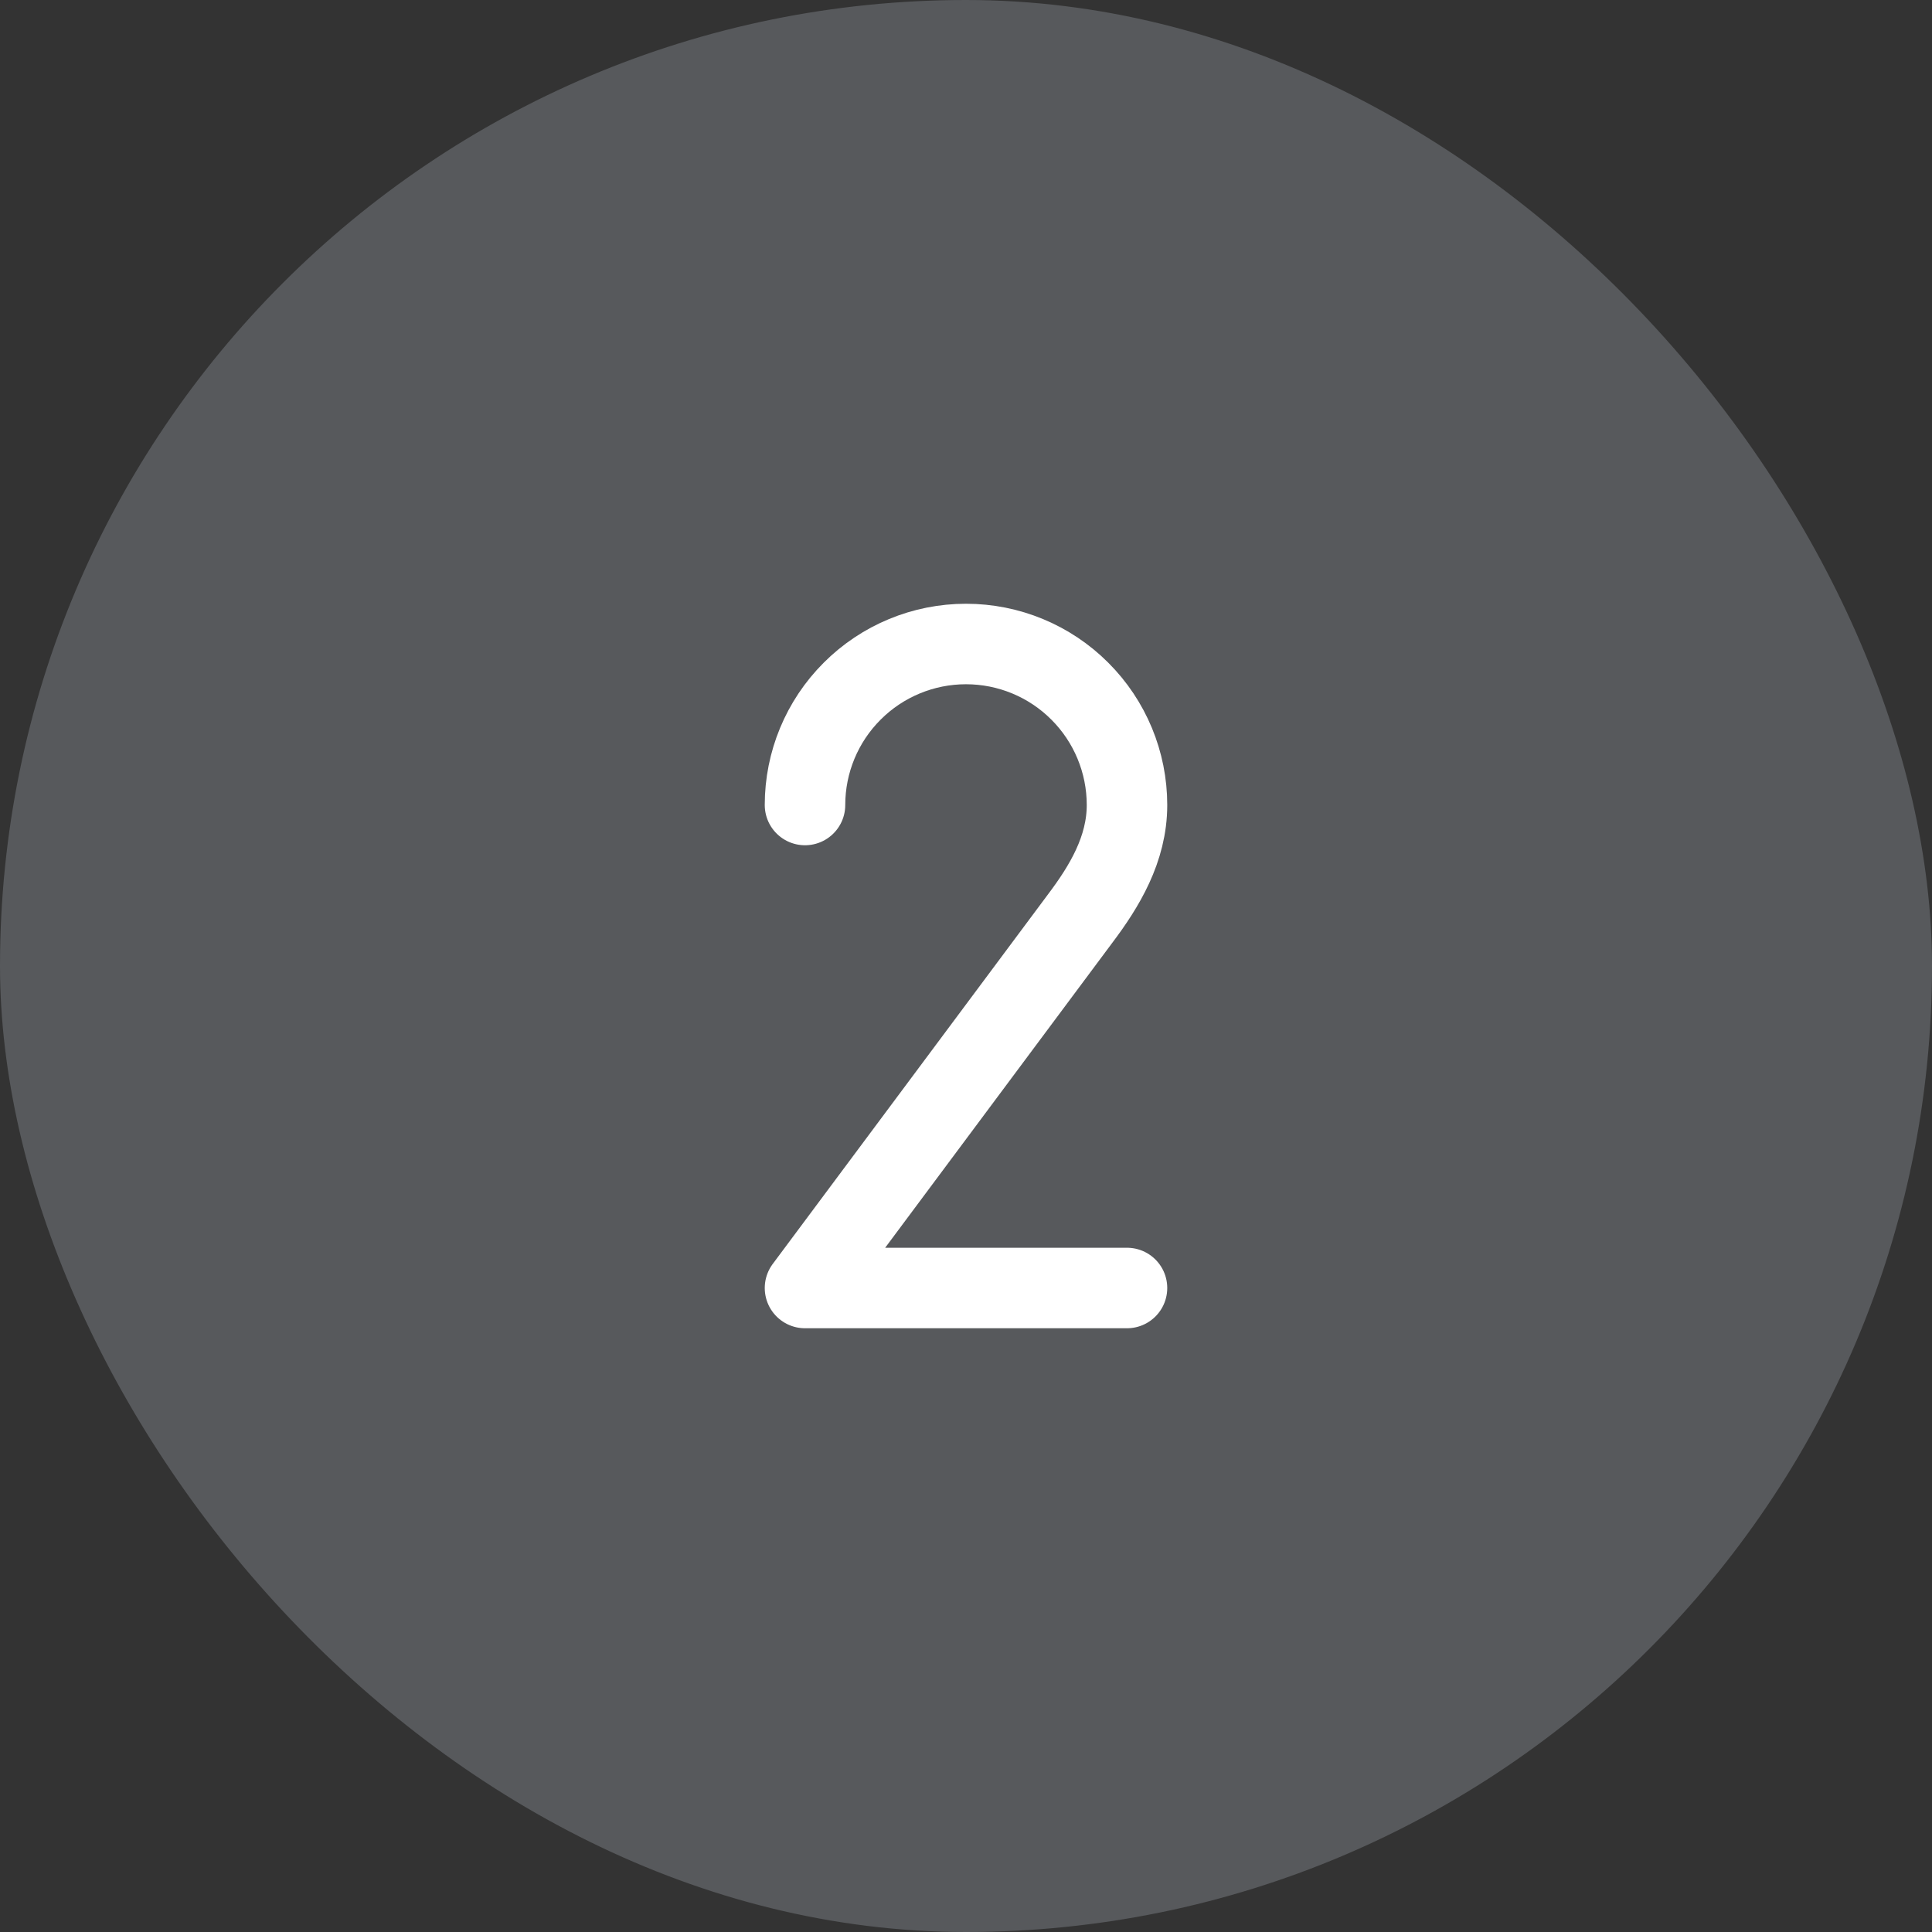
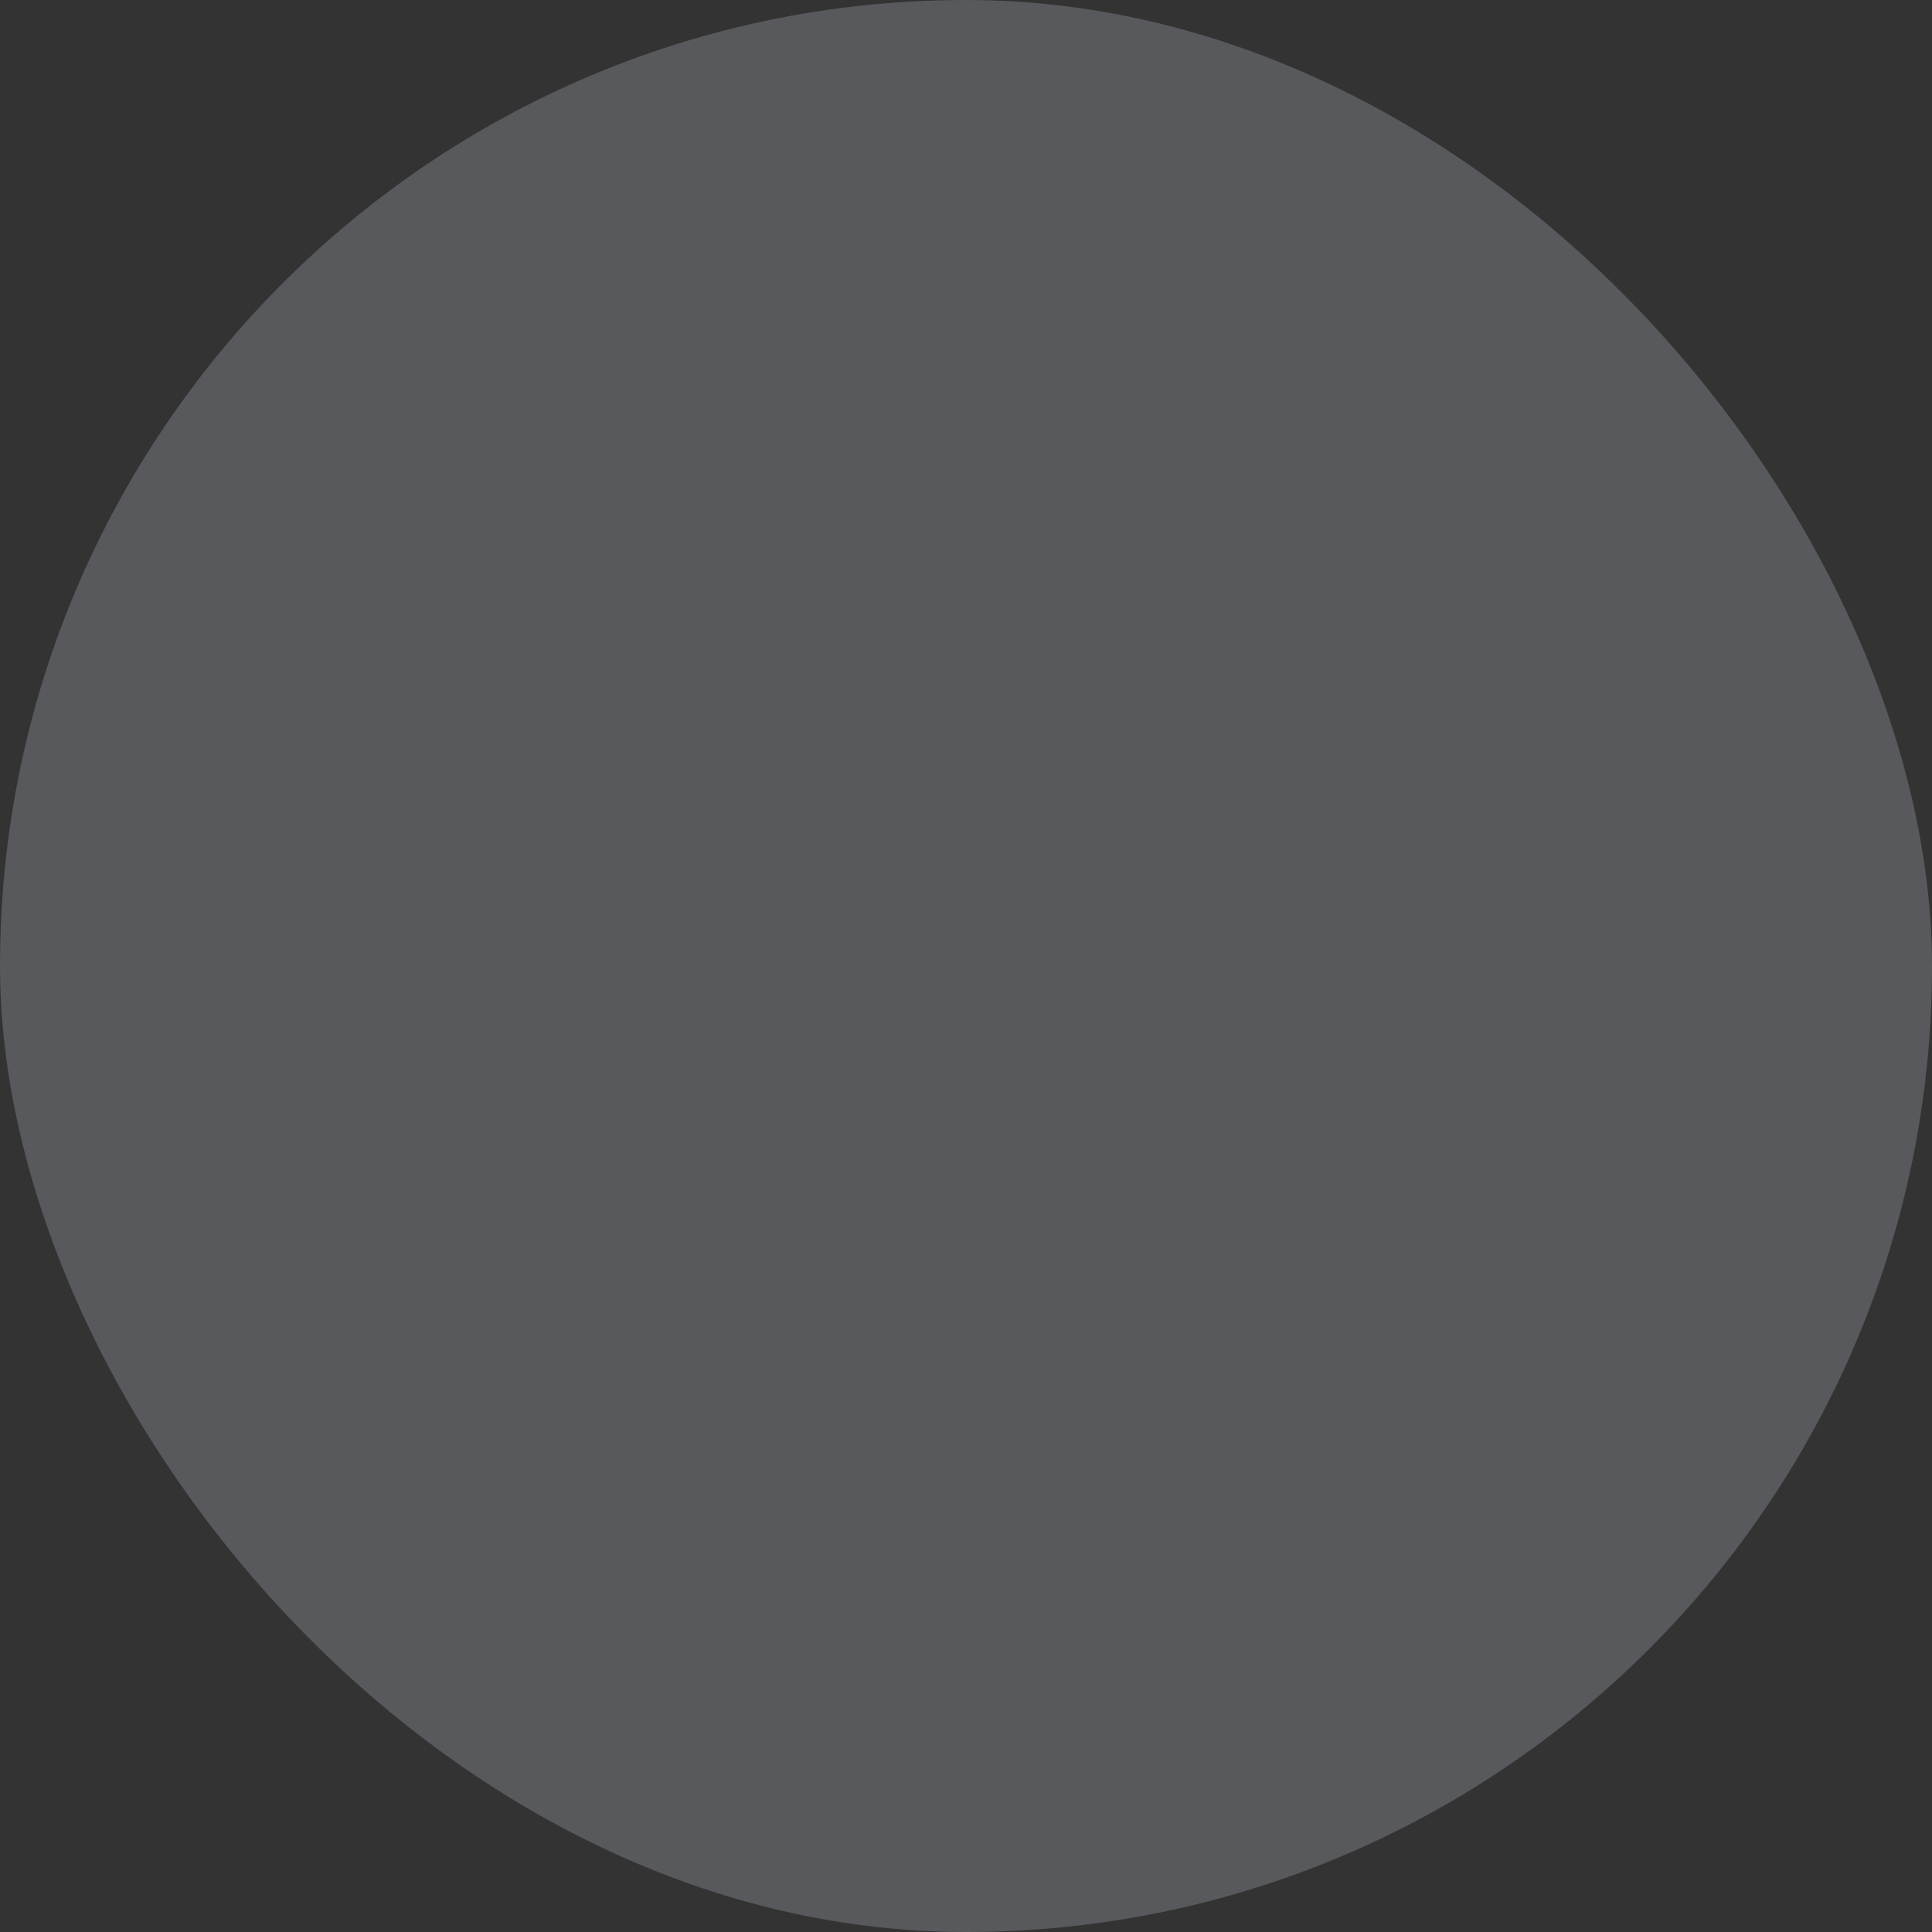
<svg xmlns="http://www.w3.org/2000/svg" width="48" height="48" viewBox="0 0 48 48" fill="none">
  <rect x="0" y="0" width="48" height="48" fill="#333333" stroke="none" />
  <rect width="48" height="48" rx="24" fill="#E6F3FF" fill-opacity="0.2" />
-   <path d="M20 20C20 18.939 20.421 17.922 21.172 17.172C21.922 16.421 22.939 16 24 16C25.061 16 26.078 16.421 26.828 17.172C27.579 17.922 28 18.939 28 20C28 21.098 27.436 22.025 26.841 22.815L20 32H28" stroke="white" stroke-width="2" stroke-linecap="round" stroke-linejoin="round" />
</svg>